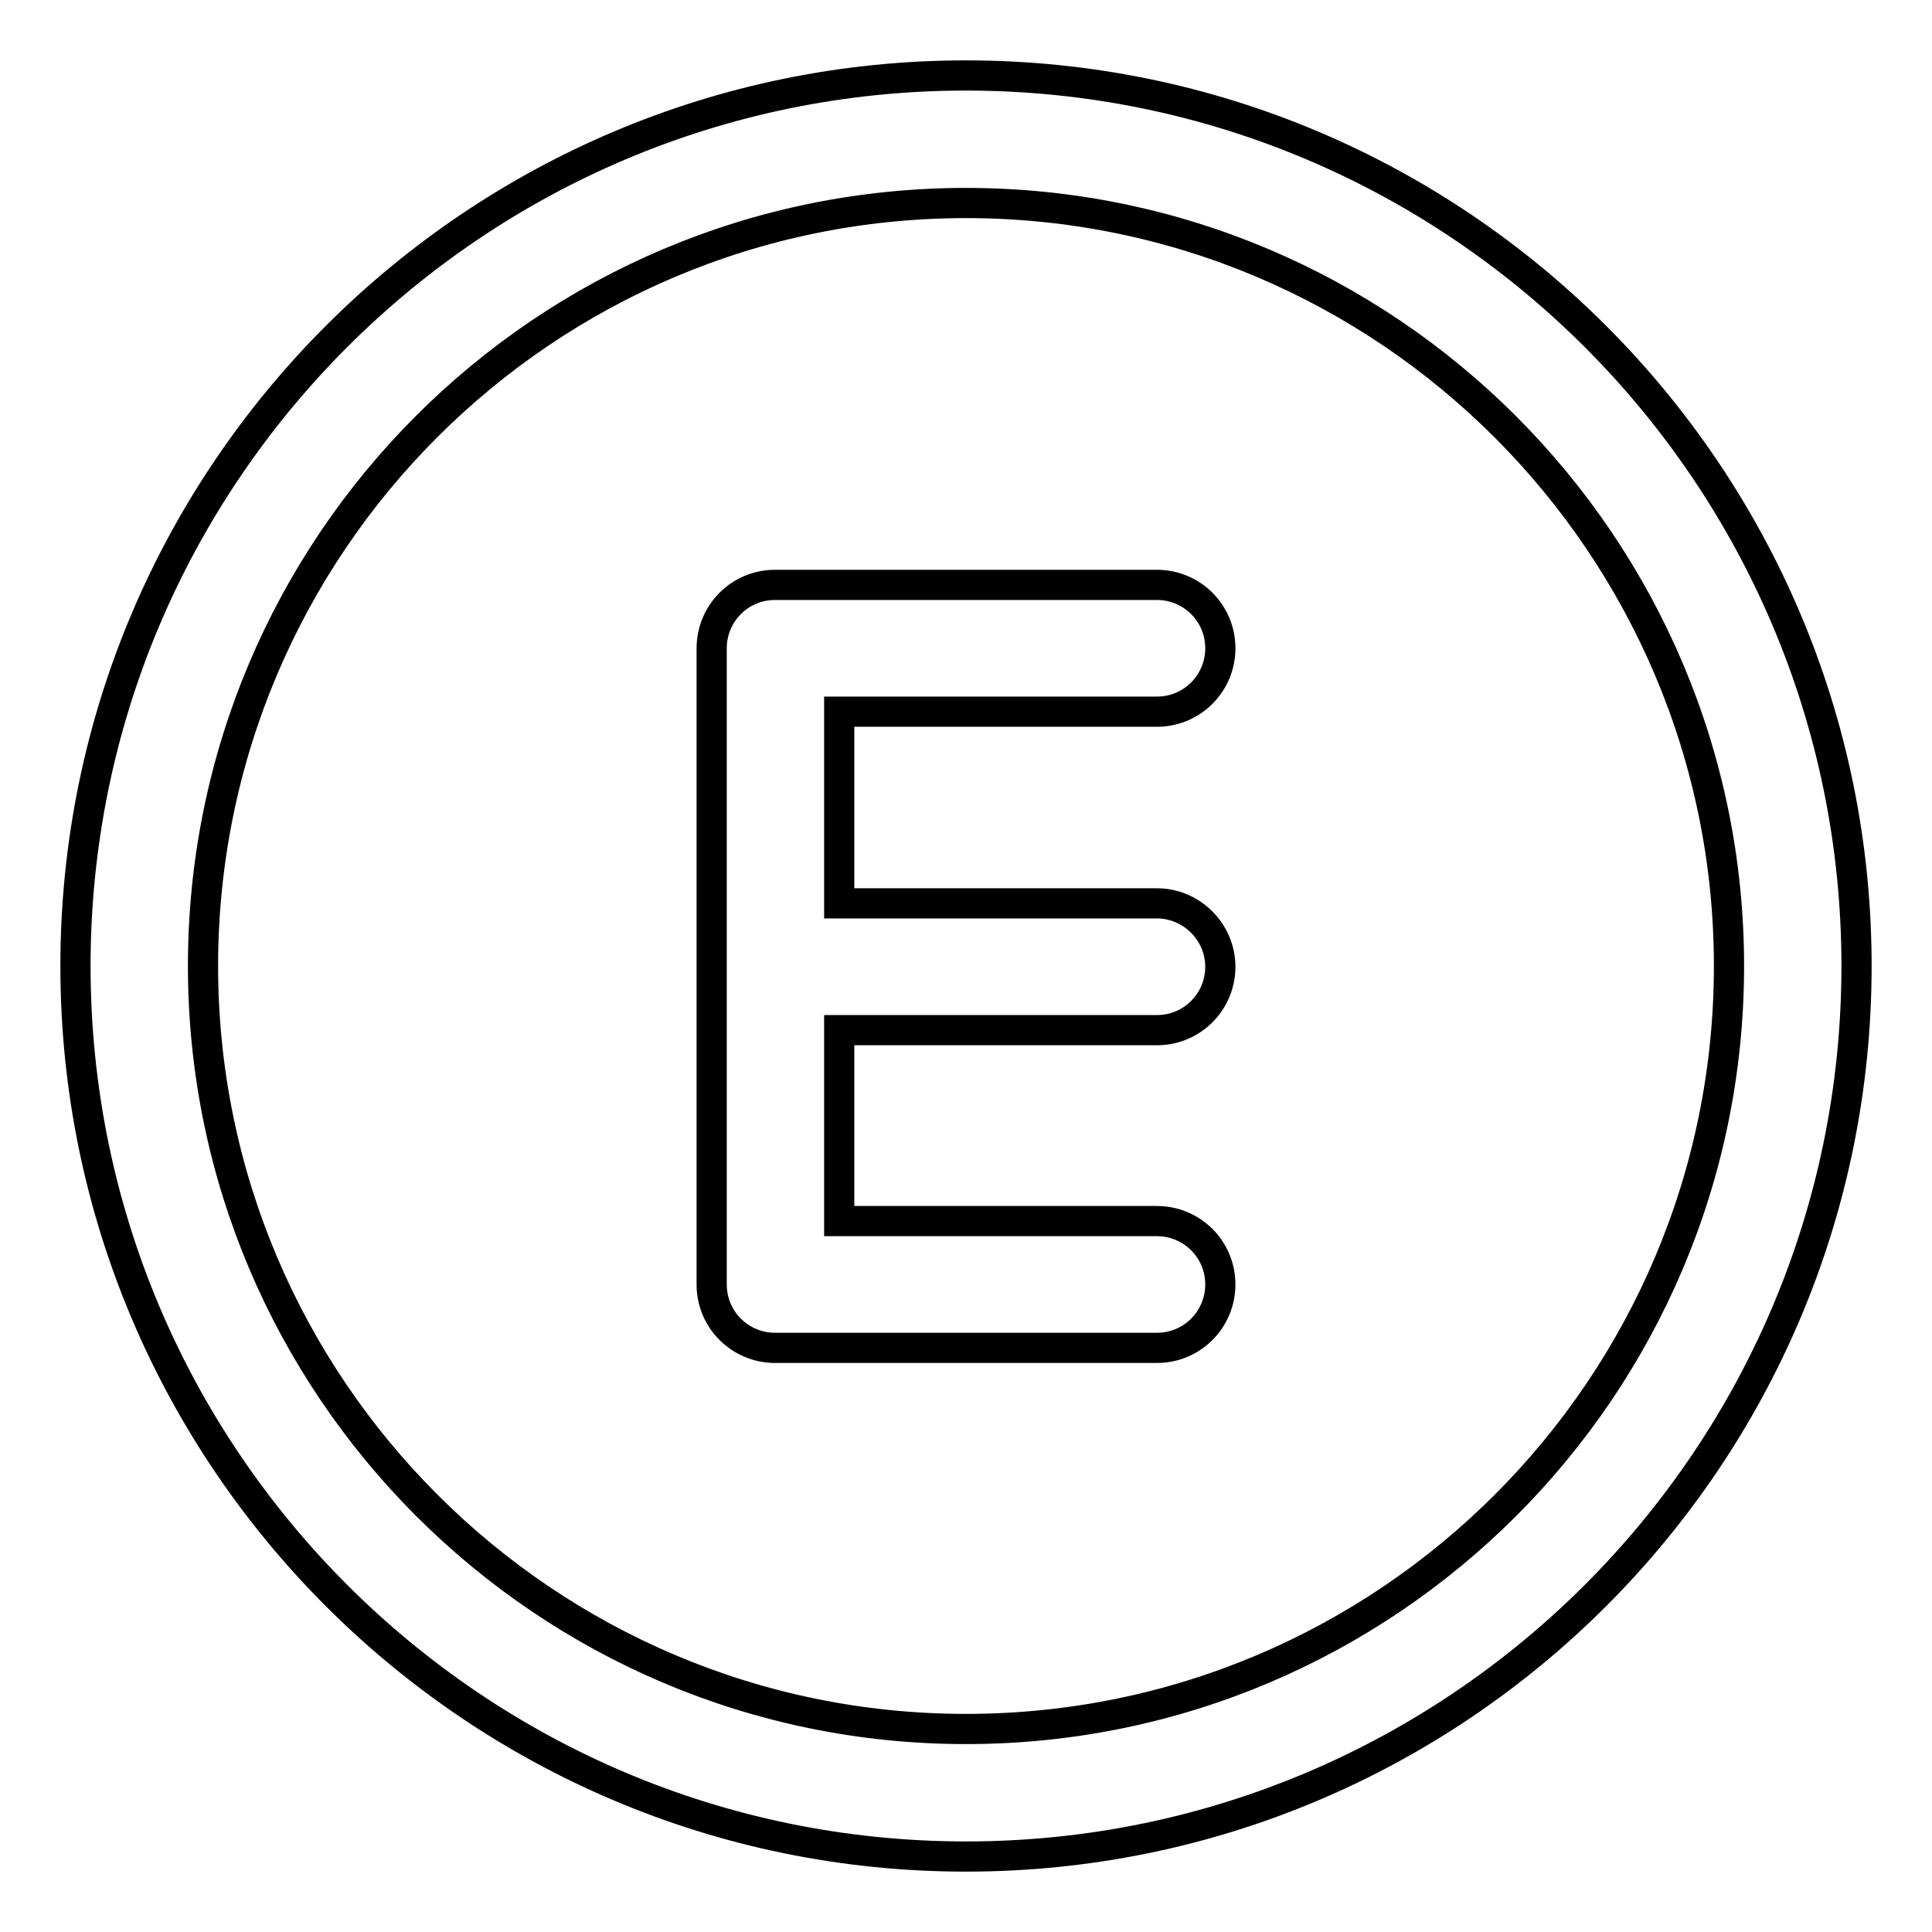
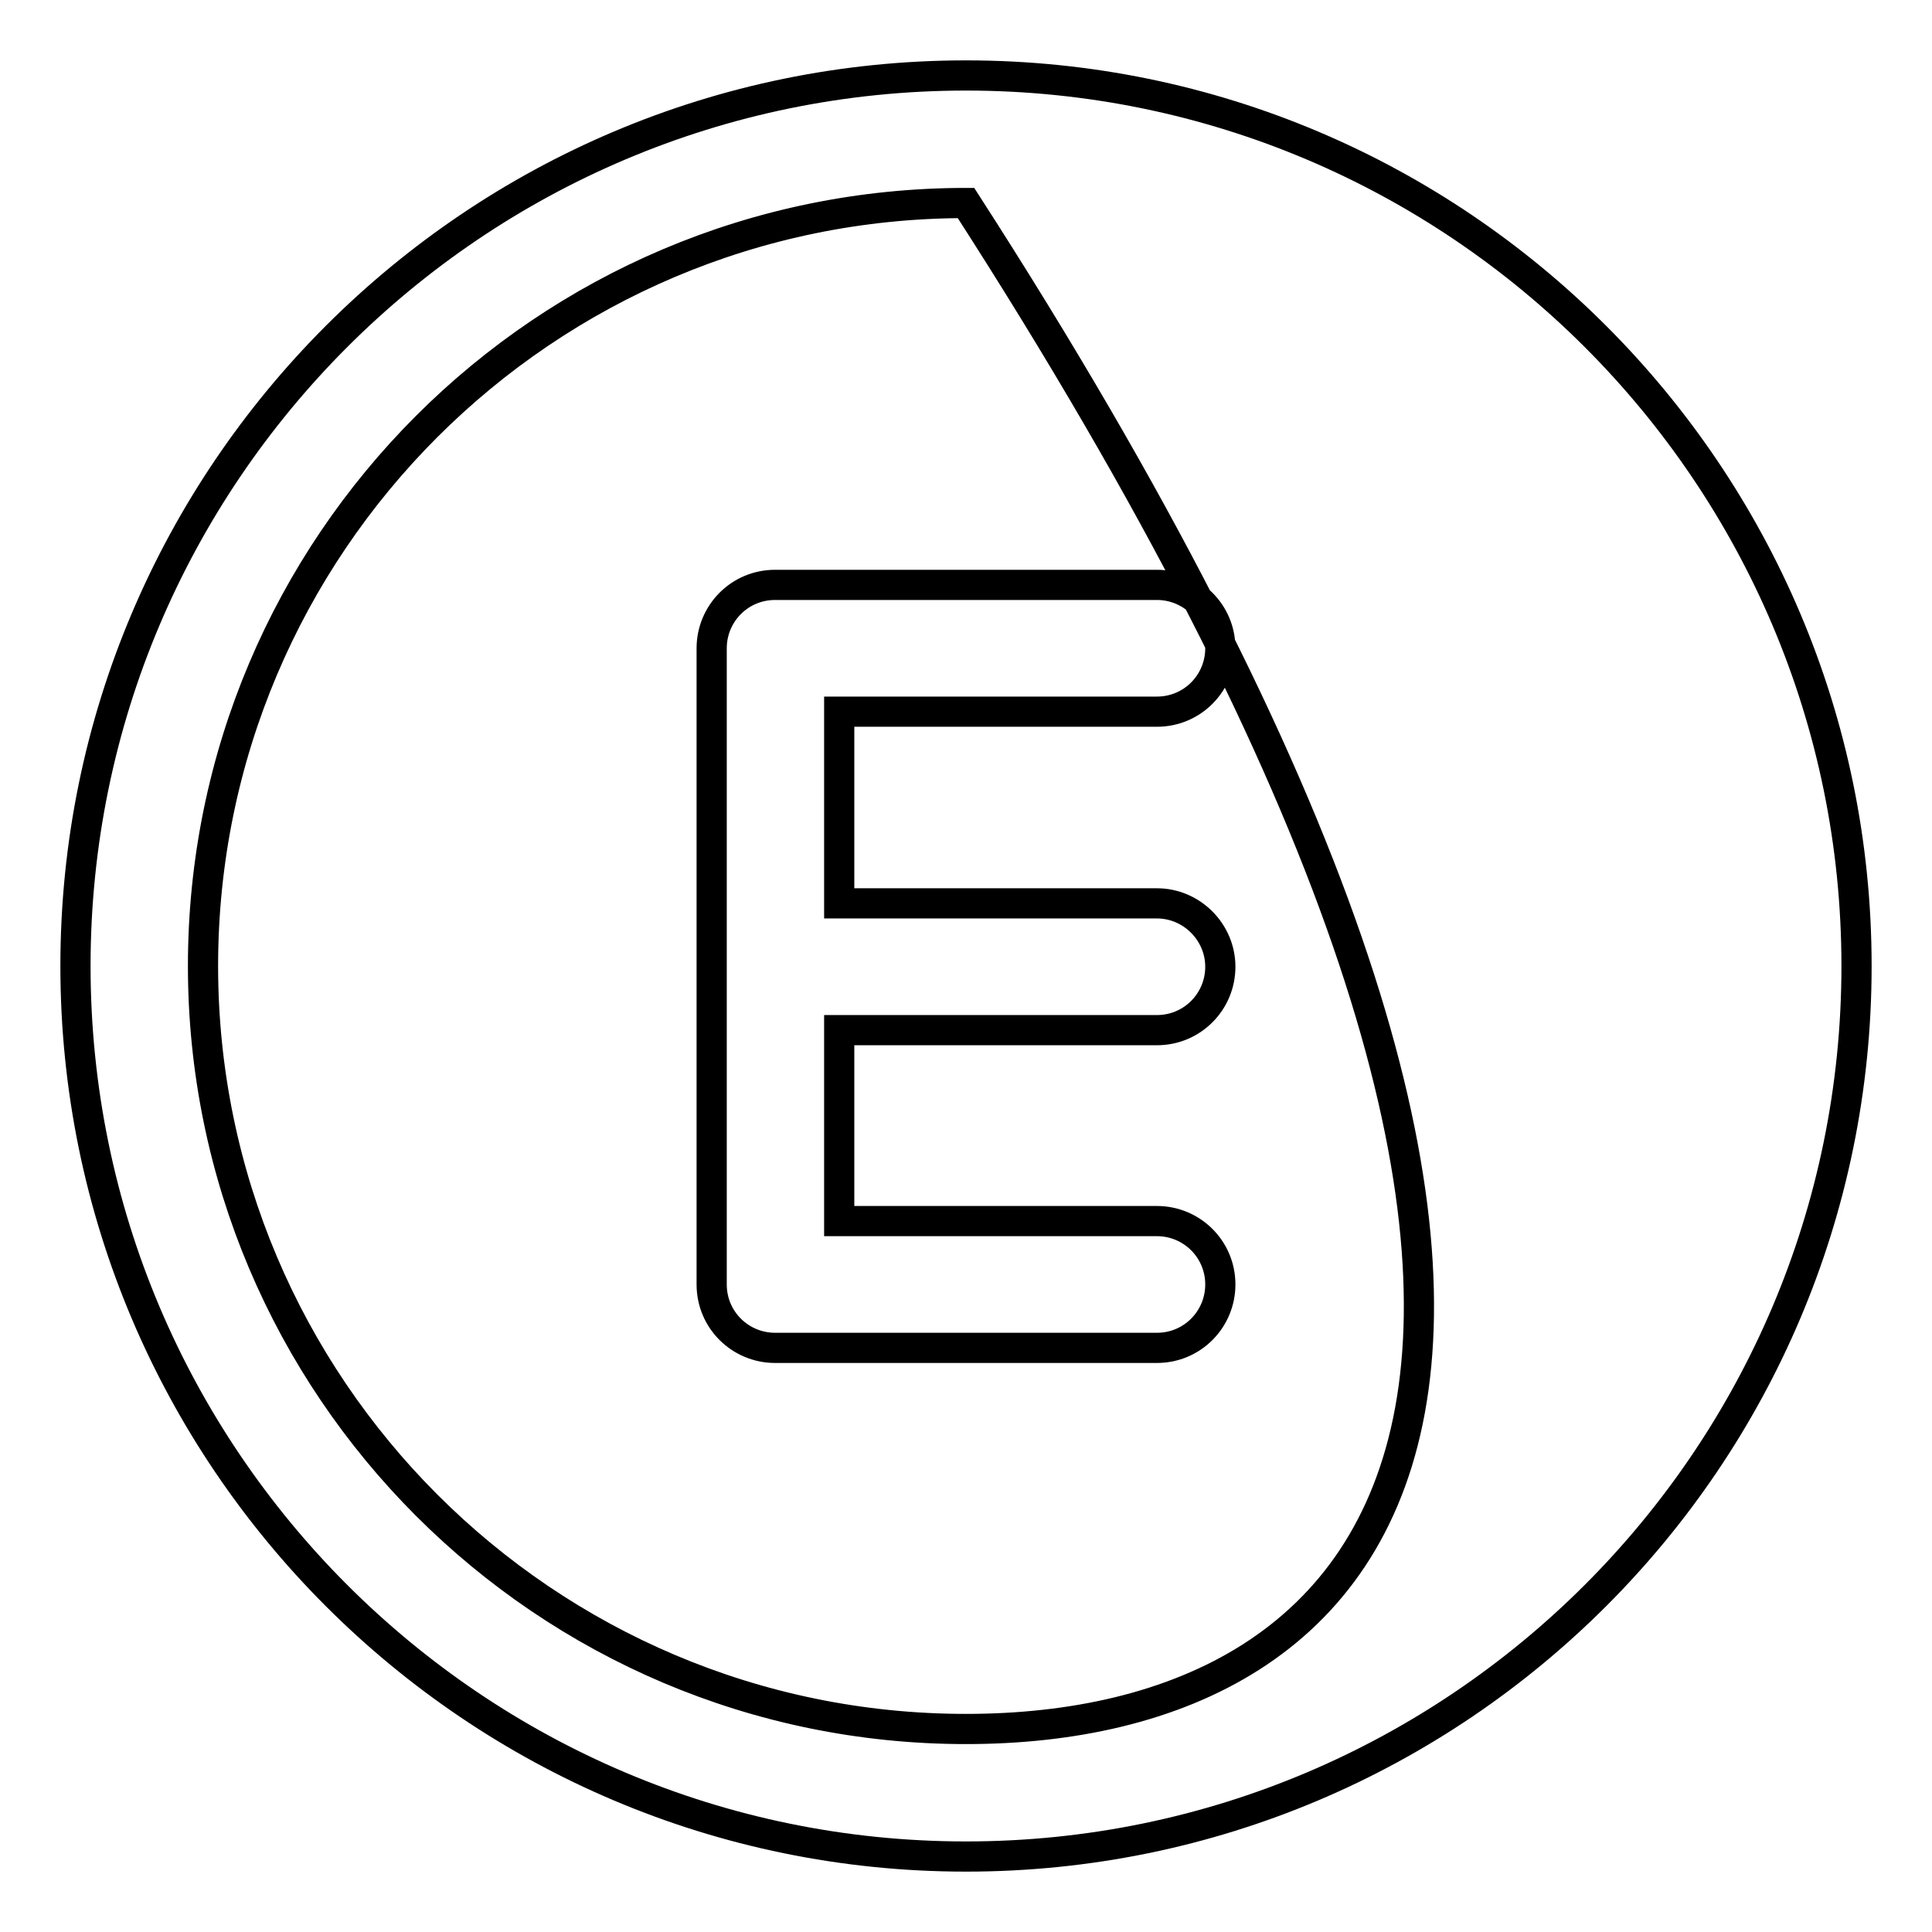
<svg xmlns="http://www.w3.org/2000/svg" version="1.1" x="0px" y="0px" viewBox="0 0 256 256" enable-background="new 0 0 256 256" xml:space="preserve">
  <g>
-     <path stroke-width="4" fill-opacity="0" stroke="#000000" d="M128,10C62.9,10,10,62.9,10,128s52.9,118,118,118c65.1,0,118-52.9,118-118S193.1,10,128,10z M128,229.1 c-55.8,0-101.1-45.4-101.1-101.1C26.9,72.2,72.2,26.9,128,26.9c55.8,0,101.1,45.4,101.1,101.1C229.1,183.8,183.8,229.1,128,229.1z  M153.3,94.3c4.7,0,8.4-3.8,8.4-8.4c0-4.7-3.8-8.4-8.4-8.4h-50.6c-4.7,0-8.4,3.8-8.4,8.4v84.3c0,4.7,3.8,8.4,8.4,8.4h50.6 c4.7,0,8.4-3.8,8.4-8.4c0-4.7-3.8-8.4-8.4-8.4h-42.1v-25.3h42.1c4.7,0,8.4-3.8,8.4-8.4s-3.8-8.4-8.4-8.4h-42.1V94.3H153.3z" />
+     <path stroke-width="4" fill-opacity="0" stroke="#000000" d="M128,10C62.9,10,10,62.9,10,128s52.9,118,118,118c65.1,0,118-52.9,118-118S193.1,10,128,10z M128,229.1 c-55.8,0-101.1-45.4-101.1-101.1C26.9,72.2,72.2,26.9,128,26.9C229.1,183.8,183.8,229.1,128,229.1z  M153.3,94.3c4.7,0,8.4-3.8,8.4-8.4c0-4.7-3.8-8.4-8.4-8.4h-50.6c-4.7,0-8.4,3.8-8.4,8.4v84.3c0,4.7,3.8,8.4,8.4,8.4h50.6 c4.7,0,8.4-3.8,8.4-8.4c0-4.7-3.8-8.4-8.4-8.4h-42.1v-25.3h42.1c4.7,0,8.4-3.8,8.4-8.4s-3.8-8.4-8.4-8.4h-42.1V94.3H153.3z" />
  </g>
</svg>